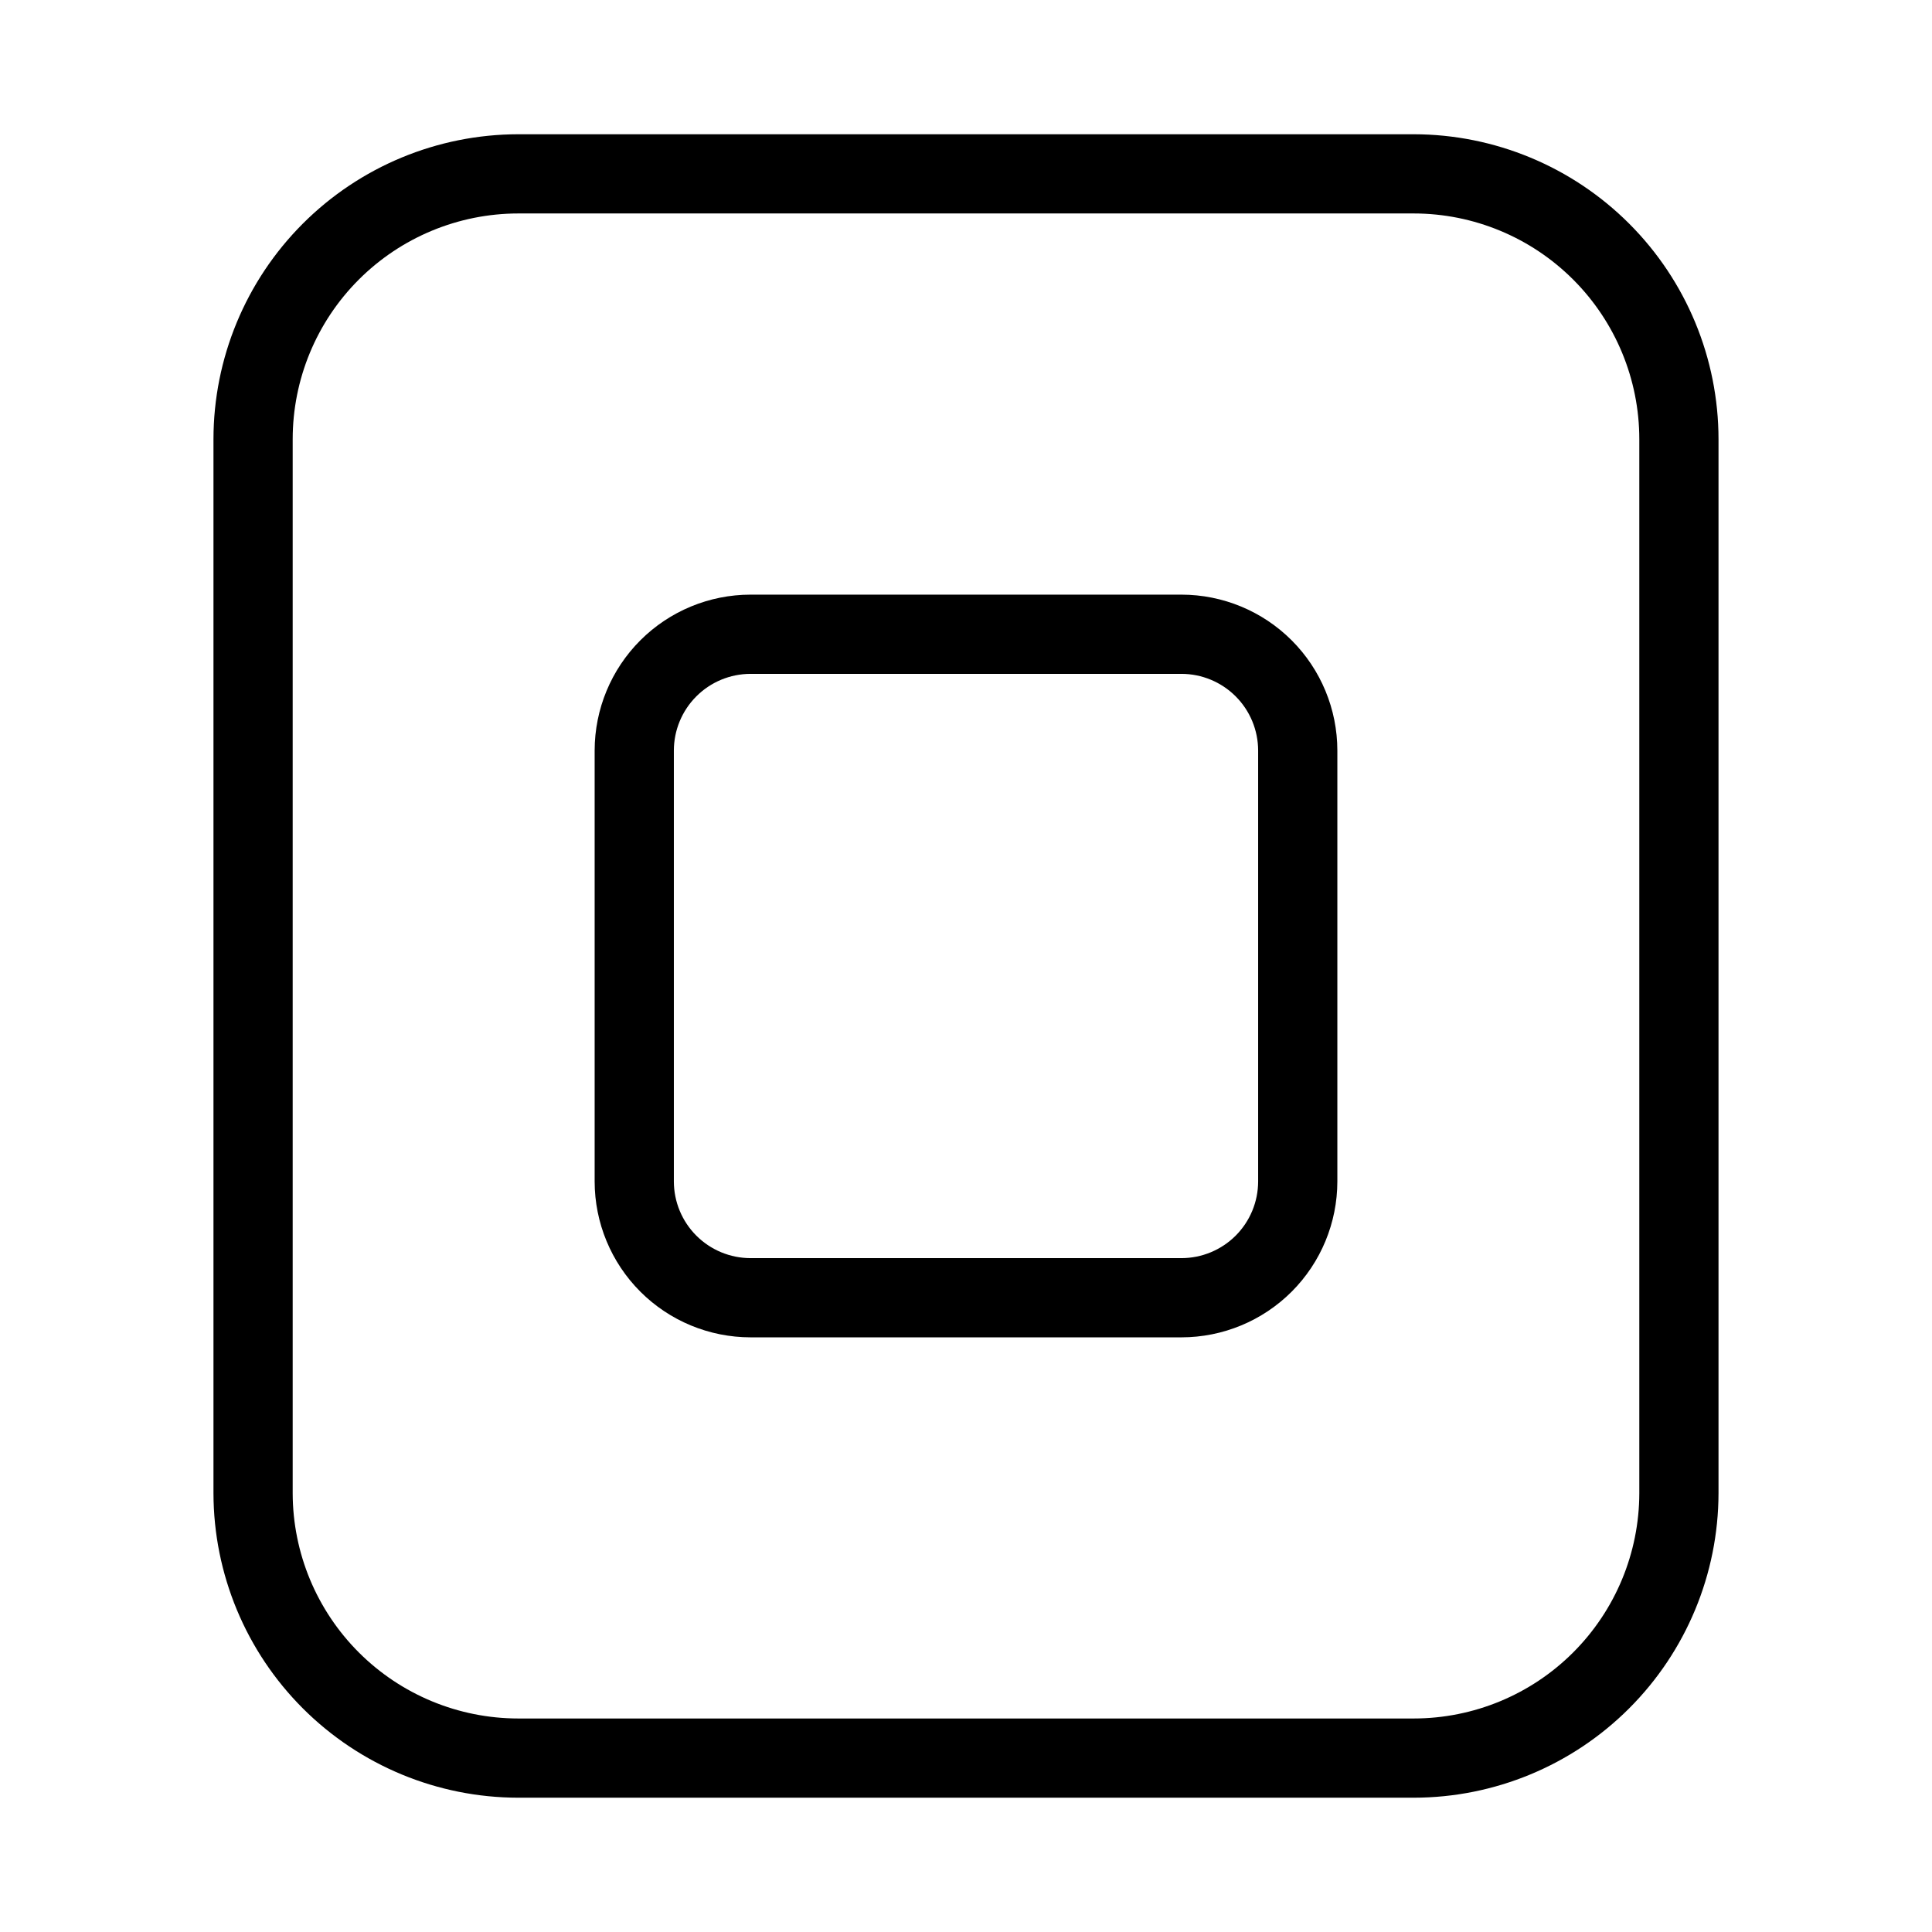
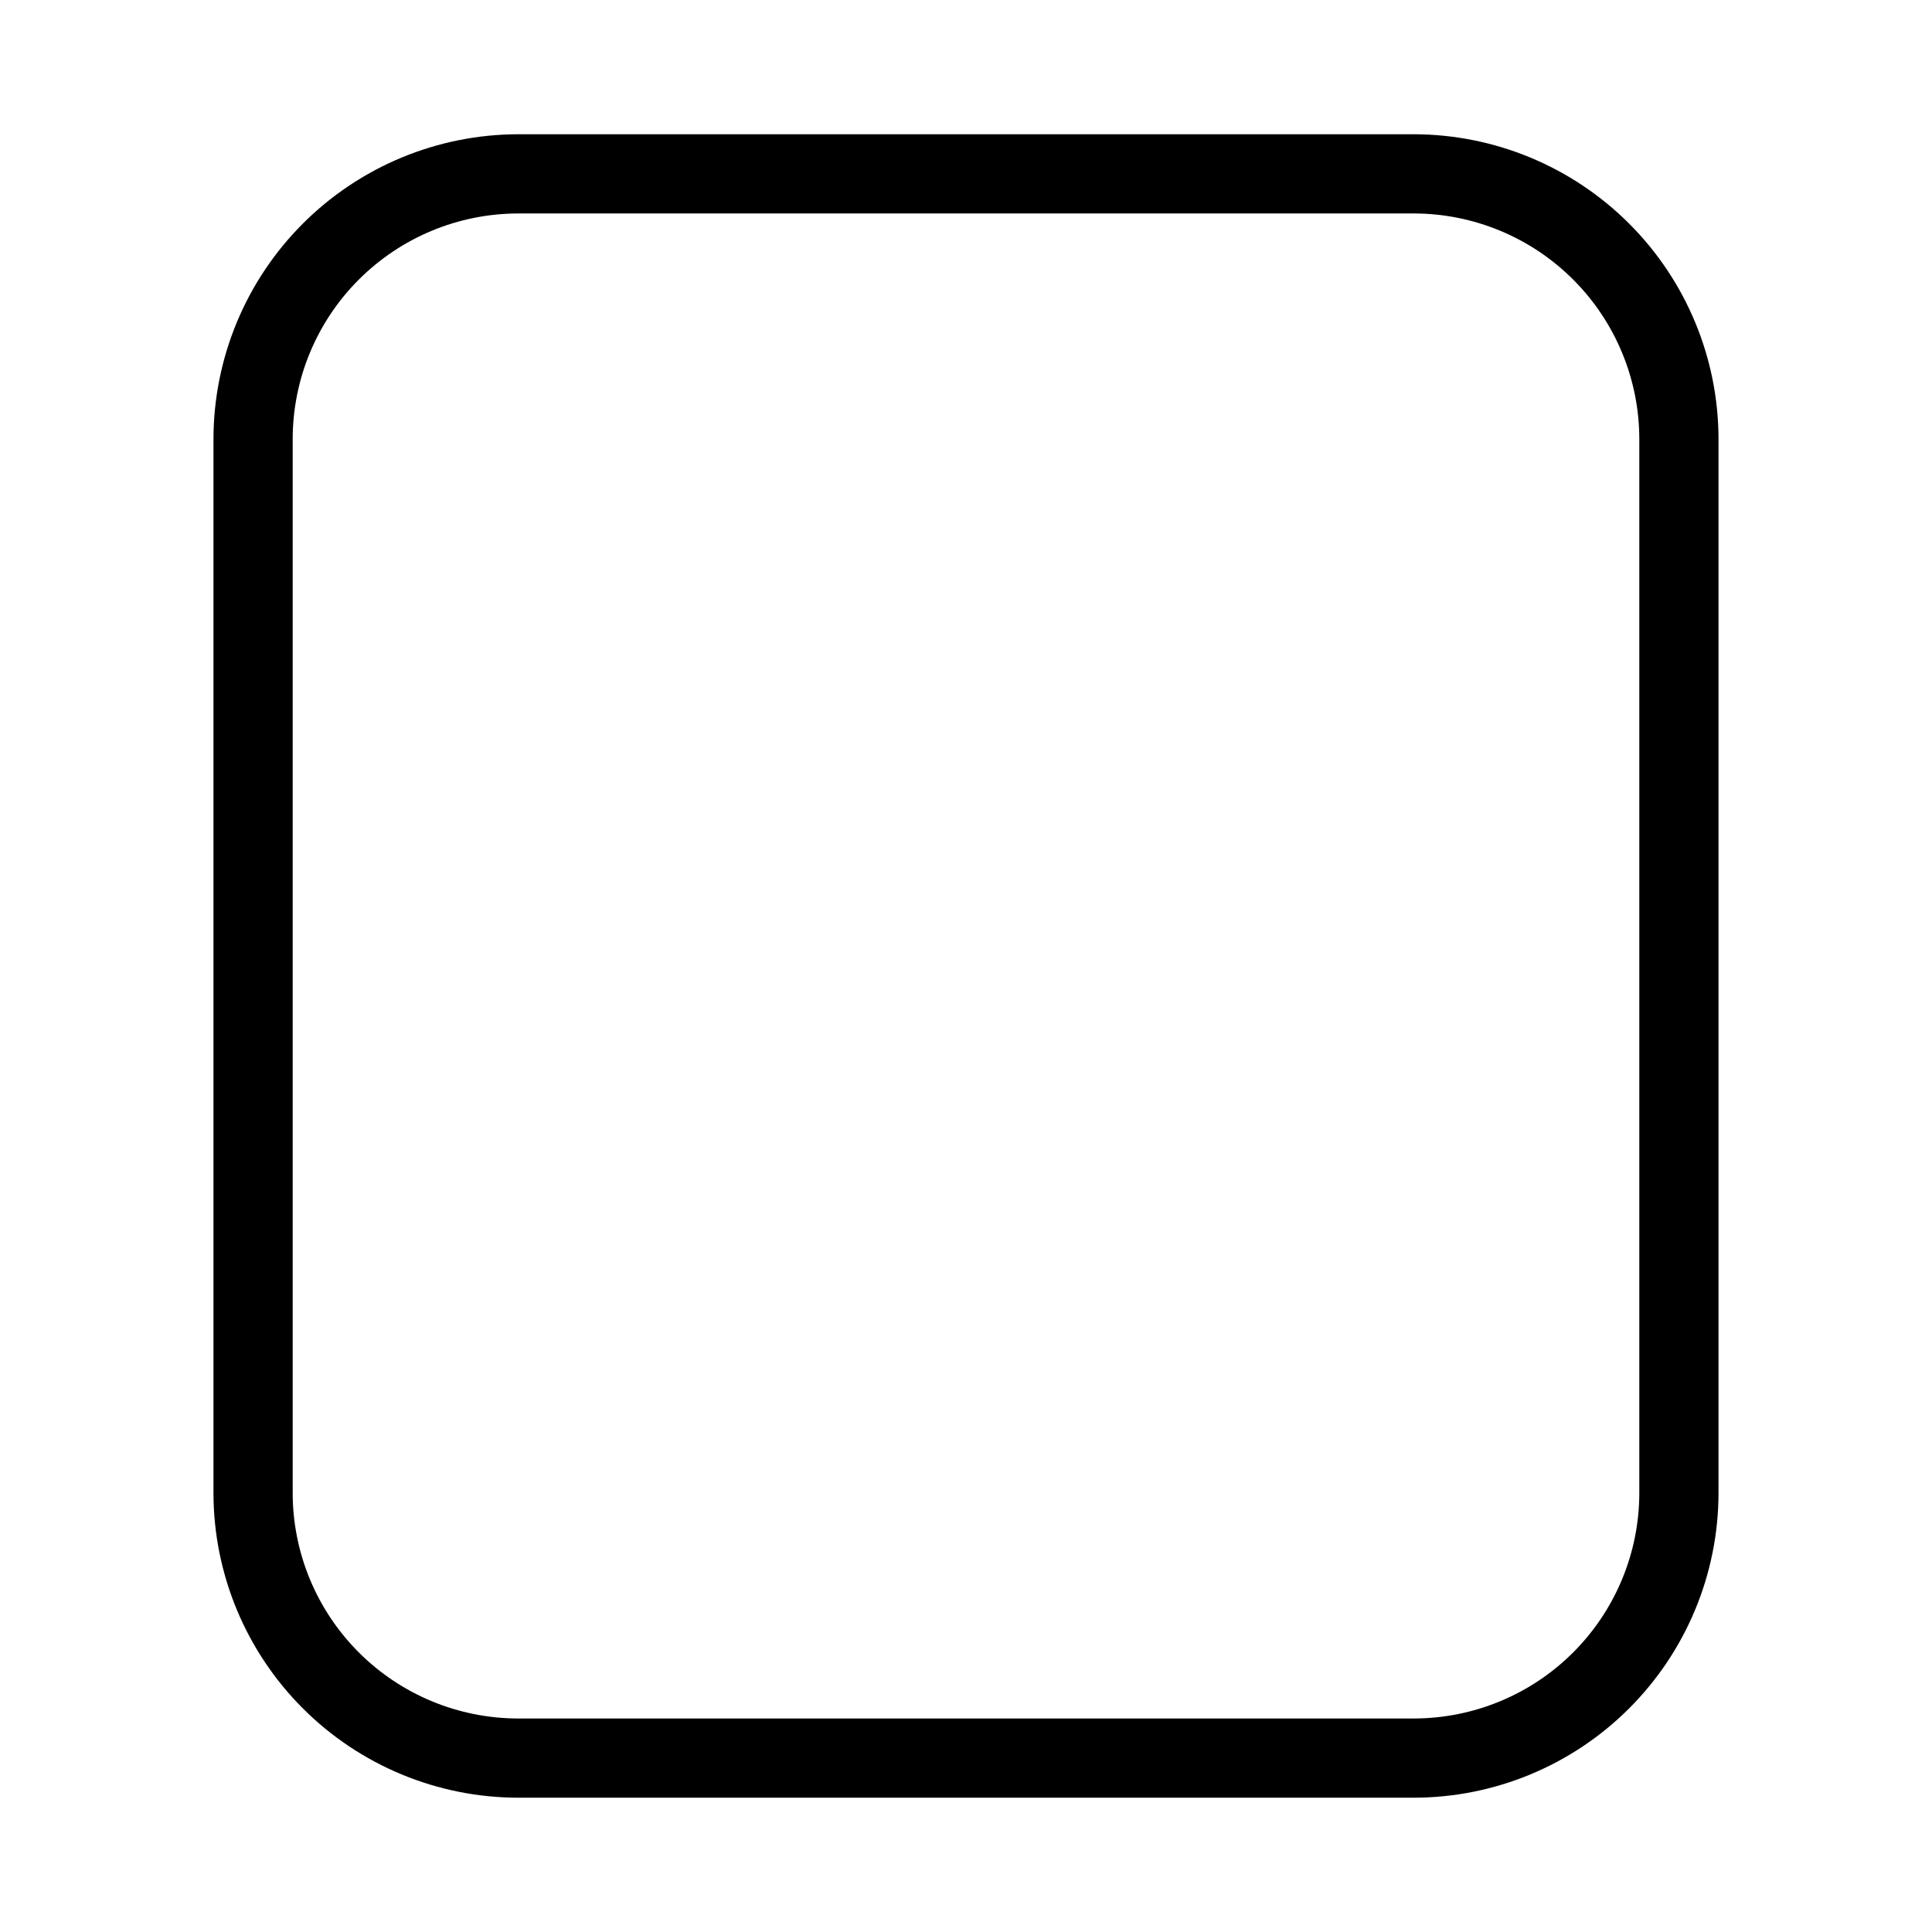
<svg xmlns="http://www.w3.org/2000/svg" fill="#000000" width="800px" height="800px" version="1.1" viewBox="144 144 512 512">
  <g>
    <path d="m518.67 620.41h-237.34c-21.398-0.02-41.914-8.523-57.051-23.648-15.137-15.121-23.664-35.625-23.707-57.023v-279.34c0.012-21.422 8.52-41.961 23.66-57.113 15.141-15.152 35.676-23.68 57.098-23.707h237.34c21.418 0.027 41.953 8.555 57.094 23.707 15.141 15.152 23.648 35.691 23.66 57.113v279.34c-0.043 21.398-8.57 41.902-23.707 57.023-15.137 15.125-35.652 23.629-57.047 23.648zm-237.34-419.84c-15.859 0.016-31.059 6.328-42.266 17.547-11.207 11.215-17.5 26.426-17.5 42.281v279.34c0.031 15.832 6.344 31.008 17.547 42.195s26.383 17.473 42.219 17.484h237.34c15.832-0.012 31.012-6.297 42.215-17.484 11.203-11.188 17.516-26.363 17.547-42.195v-279.34c0-15.855-6.293-31.066-17.5-42.281-11.207-11.219-26.406-17.531-42.262-17.547z" />
-     <path d="m457.1 498.41h-114.2c-10.953-0.008-21.457-4.359-29.203-12.105-7.746-7.746-12.102-18.254-12.109-29.207v-114.2c0.008-10.953 4.363-21.457 12.109-29.203 7.746-7.746 18.25-12.102 29.203-12.109h114.2c10.953 0.008 21.461 4.363 29.207 12.109 7.746 7.746 12.098 18.25 12.105 29.203v114.2c-0.008 10.953-4.359 21.461-12.105 29.207-7.746 7.746-18.254 12.098-29.207 12.105zm-114.2-175.83c-5.387 0.008-10.551 2.148-14.359 5.961-3.812 3.809-5.953 8.973-5.961 14.359v114.2c0.008 5.387 2.148 10.551 5.961 14.363 3.809 3.809 8.973 5.949 14.359 5.957h114.2c5.387-0.008 10.551-2.148 14.363-5.957 3.809-3.812 5.949-8.977 5.957-14.363v-114.2c-0.008-5.387-2.148-10.551-5.957-14.359-3.812-3.812-8.977-5.953-14.363-5.961z" />
  </g>
</svg>